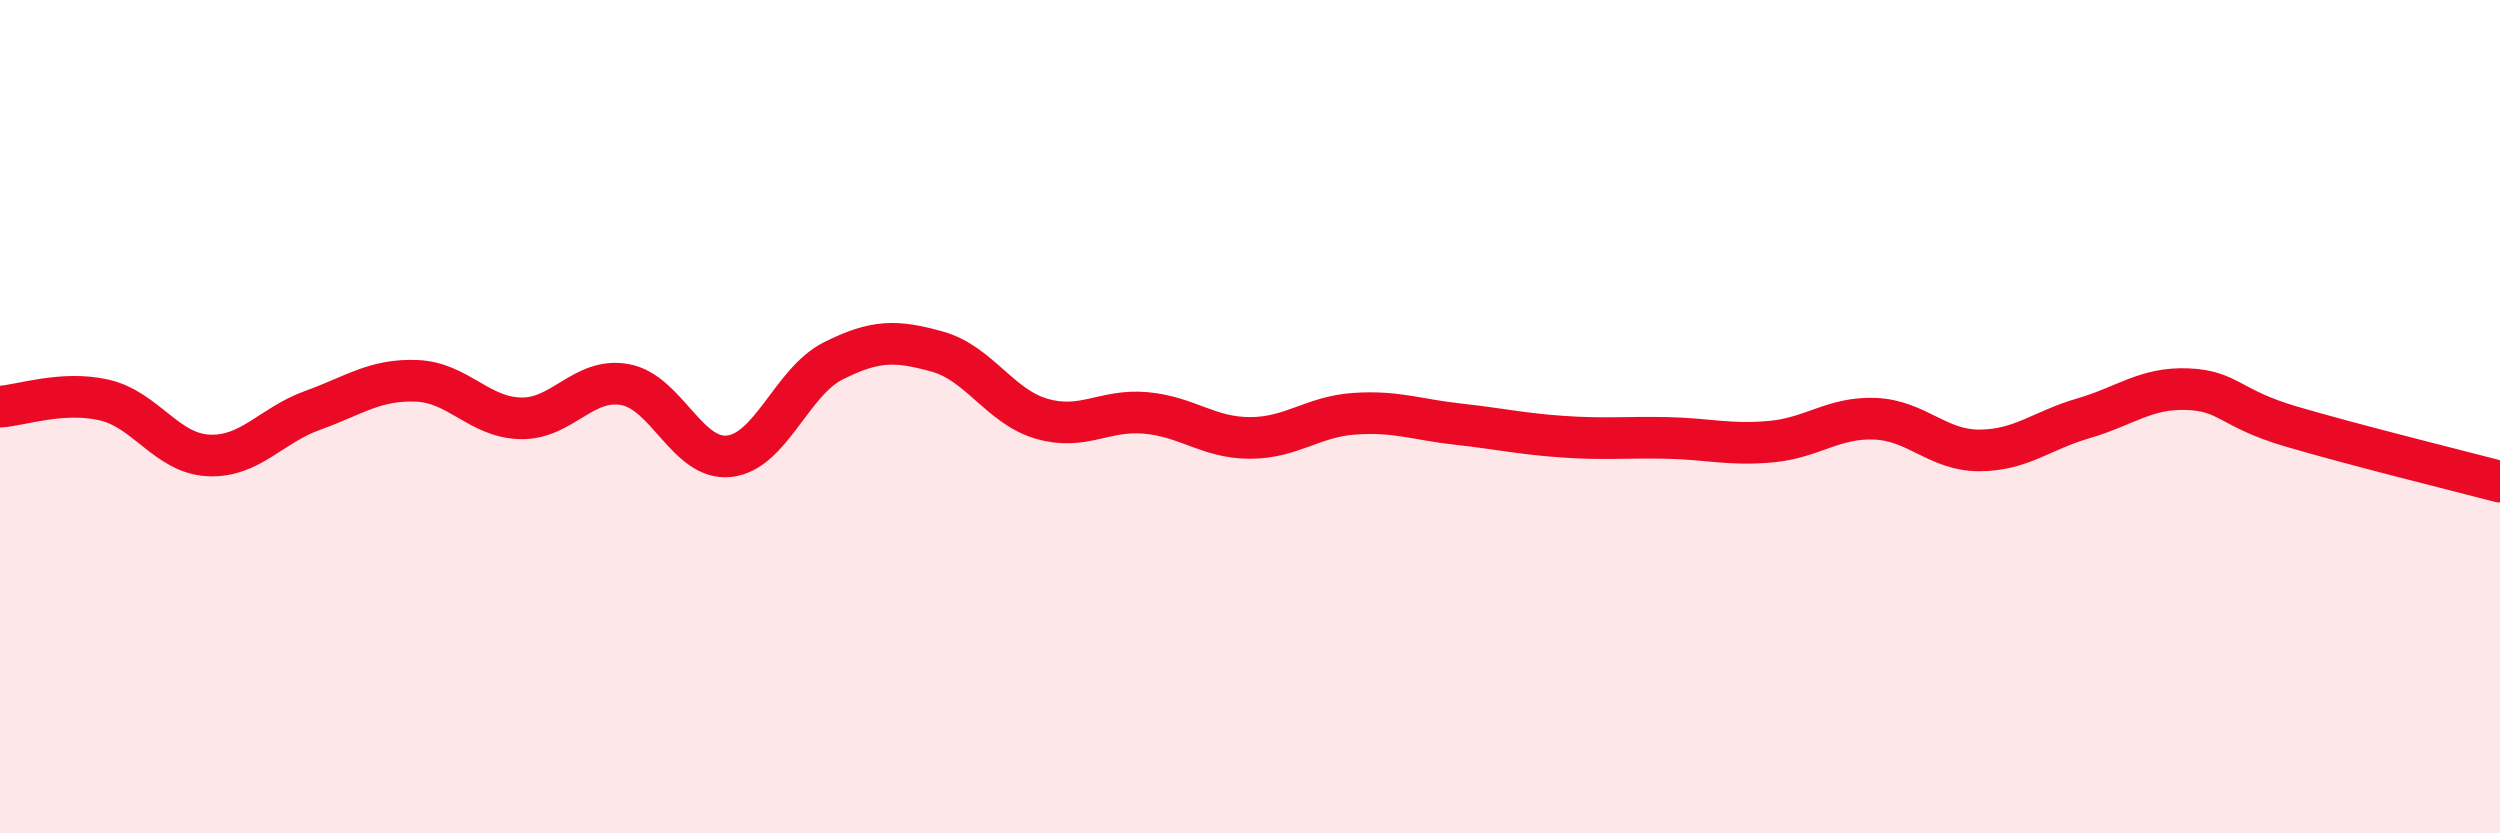
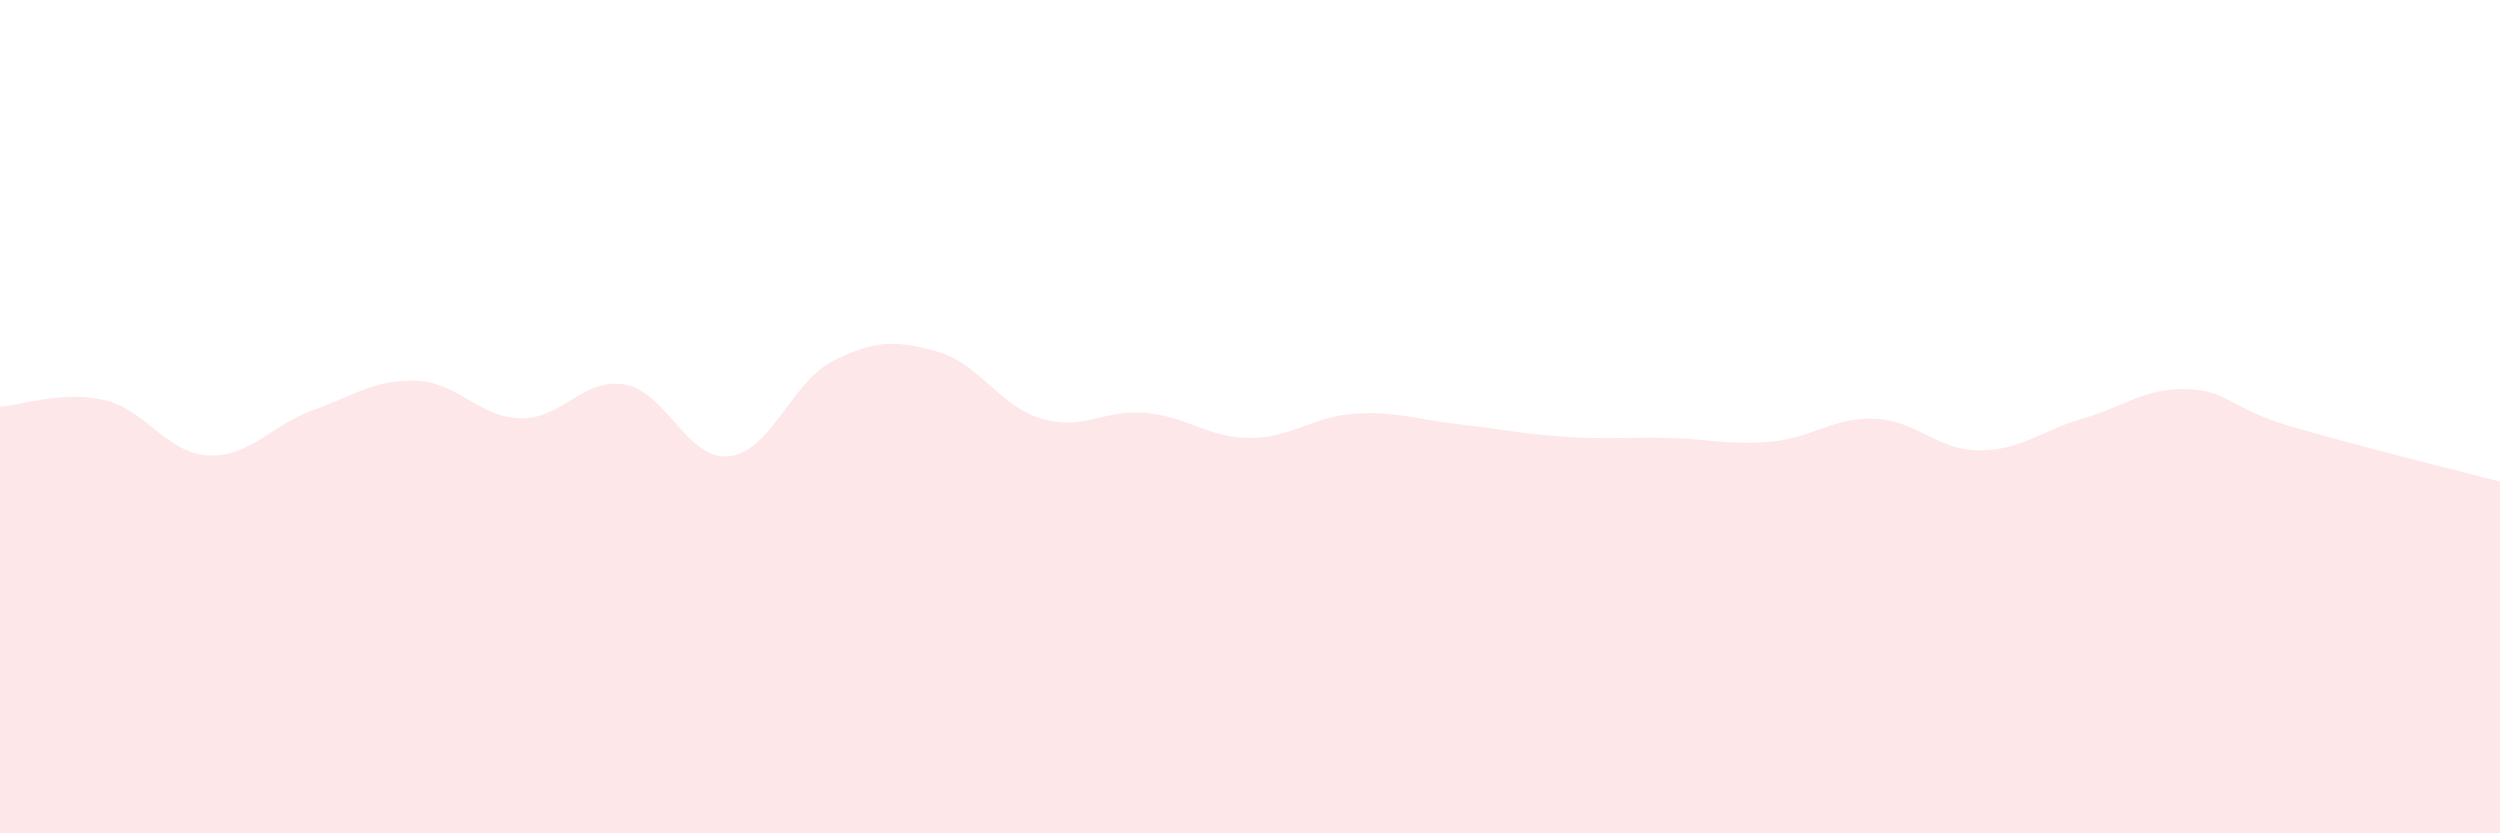
<svg xmlns="http://www.w3.org/2000/svg" width="60" height="20" viewBox="0 0 60 20">
  <path d="M 0,9.76 C 0.5,9.73 1.5,9.37 2.5,9.6 C 3.5,9.83 4,10.88 5,10.93 C 6,10.98 6.5,10.21 7.5,9.85 C 8.5,9.49 9,9.1 10,9.14 C 11,9.18 11.5,10.02 12.5,10.04 C 13.5,10.06 14,9.05 15,9.23 C 16,9.41 16.5,11.06 17.5,10.95 C 18.5,10.84 19,9.16 20,8.66 C 21,8.16 21.5,8.16 22.5,8.44 C 23.5,8.72 24,9.76 25,10.05 C 26,10.34 26.5,9.82 27.5,9.91 C 28.5,10 29,10.51 30,10.51 C 31,10.51 31.5,10 32.5,9.93 C 33.5,9.86 34,10.07 35,10.18 C 36,10.29 36.5,10.41 37.5,10.48 C 38.5,10.55 39,10.49 40,10.51 C 41,10.53 41.5,10.69 42.5,10.6 C 43.5,10.51 44,10.01 45,10.05 C 46,10.09 46.5,10.81 47.5,10.81 C 48.5,10.81 49,10.33 50,10.04 C 51,9.75 51.5,9.3 52.5,9.34 C 53.5,9.38 53.5,9.8 55,10.24 C 56.5,10.68 59,11.3 60,11.56L60 20L0 20Z" fill="#EB0A25" opacity="0.1" stroke-linecap="round" stroke-linejoin="round" />
-   <path d="M 0,9.76 C 0.5,9.73 1.5,9.37 2.5,9.6 C 3.5,9.83 4,10.88 5,10.93 C 6,10.98 6.5,10.21 7.5,9.85 C 8.5,9.49 9,9.1 10,9.14 C 11,9.18 11.5,10.02 12.5,10.04 C 13.5,10.06 14,9.05 15,9.23 C 16,9.41 16.5,11.06 17.5,10.95 C 18.5,10.84 19,9.16 20,8.66 C 21,8.16 21.5,8.16 22.5,8.44 C 23.5,8.72 24,9.76 25,10.05 C 26,10.34 26.5,9.82 27.5,9.91 C 28.5,10 29,10.51 30,10.51 C 31,10.51 31.5,10 32.5,9.93 C 33.5,9.86 34,10.07 35,10.18 C 36,10.29 36.5,10.41 37.5,10.48 C 38.5,10.55 39,10.49 40,10.51 C 41,10.53 41.5,10.69 42.5,10.6 C 43.5,10.51 44,10.01 45,10.05 C 46,10.09 46.5,10.81 47.5,10.81 C 48.5,10.81 49,10.33 50,10.04 C 51,9.75 51.5,9.3 52.5,9.34 C 53.5,9.38 53.5,9.8 55,10.24 C 56.5,10.68 59,11.3 60,11.56" stroke="#EB0A25" stroke-width="1" fill="none" stroke-linecap="round" stroke-linejoin="round" />
</svg>